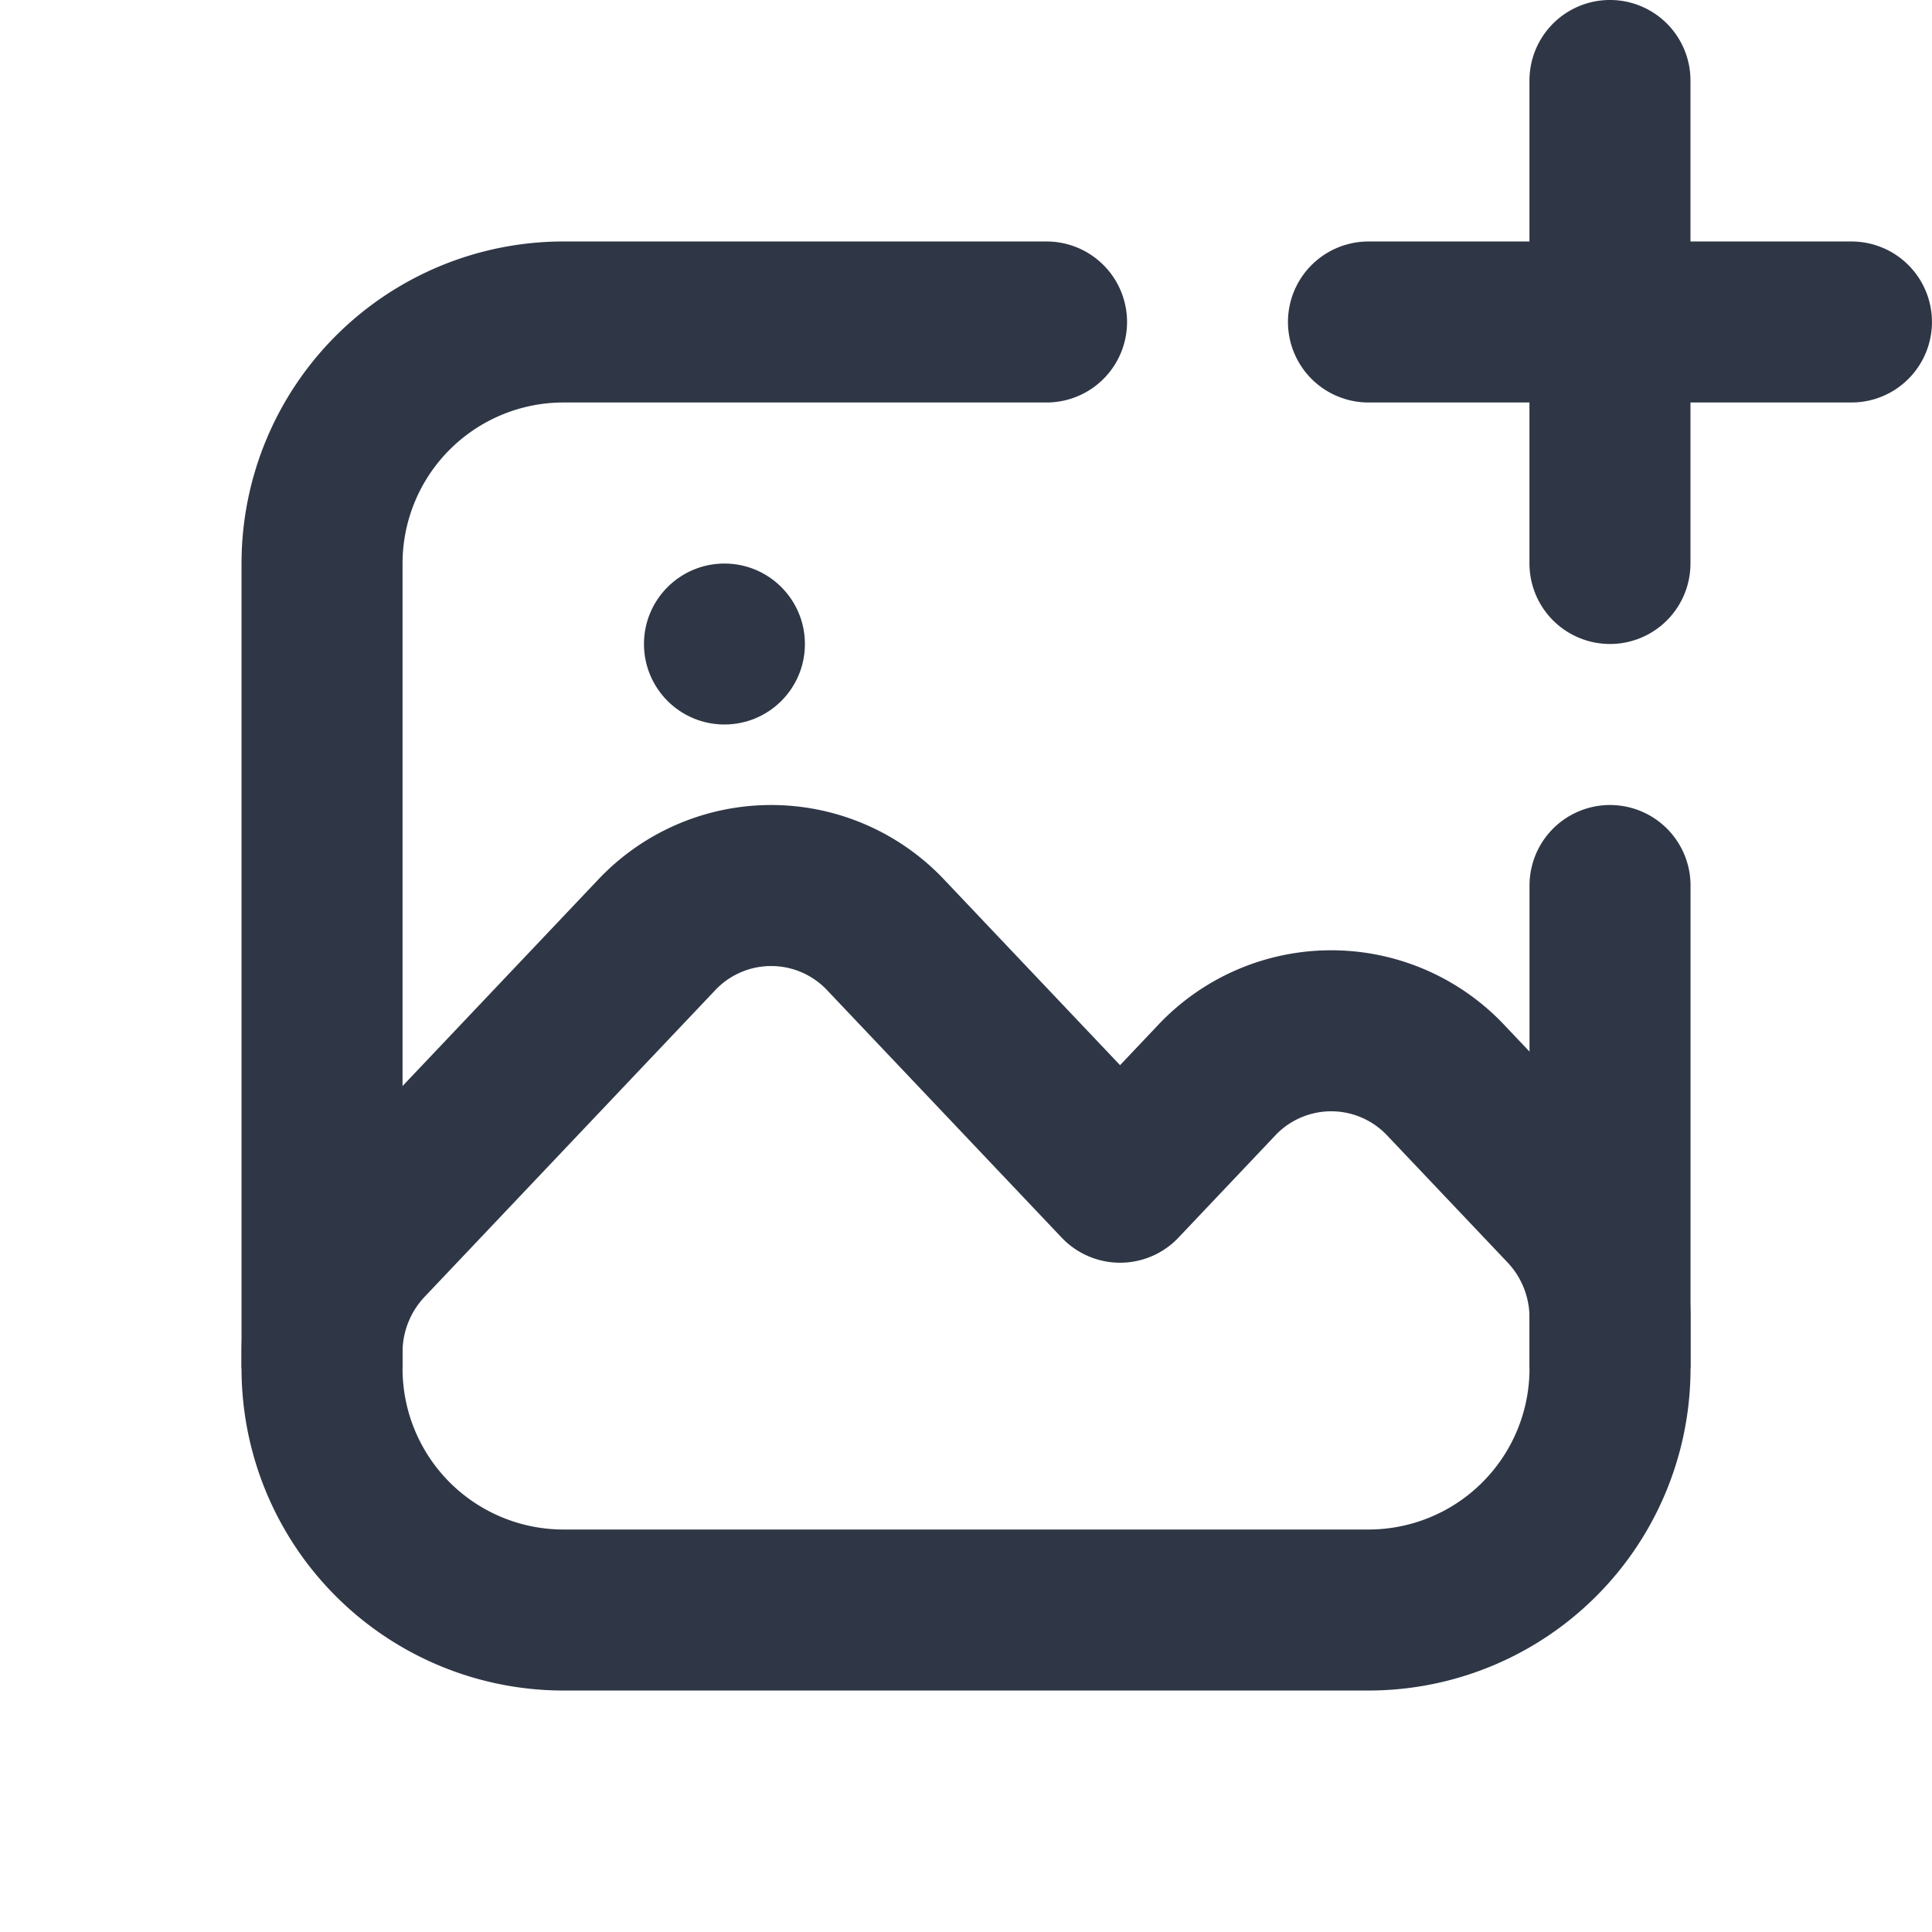
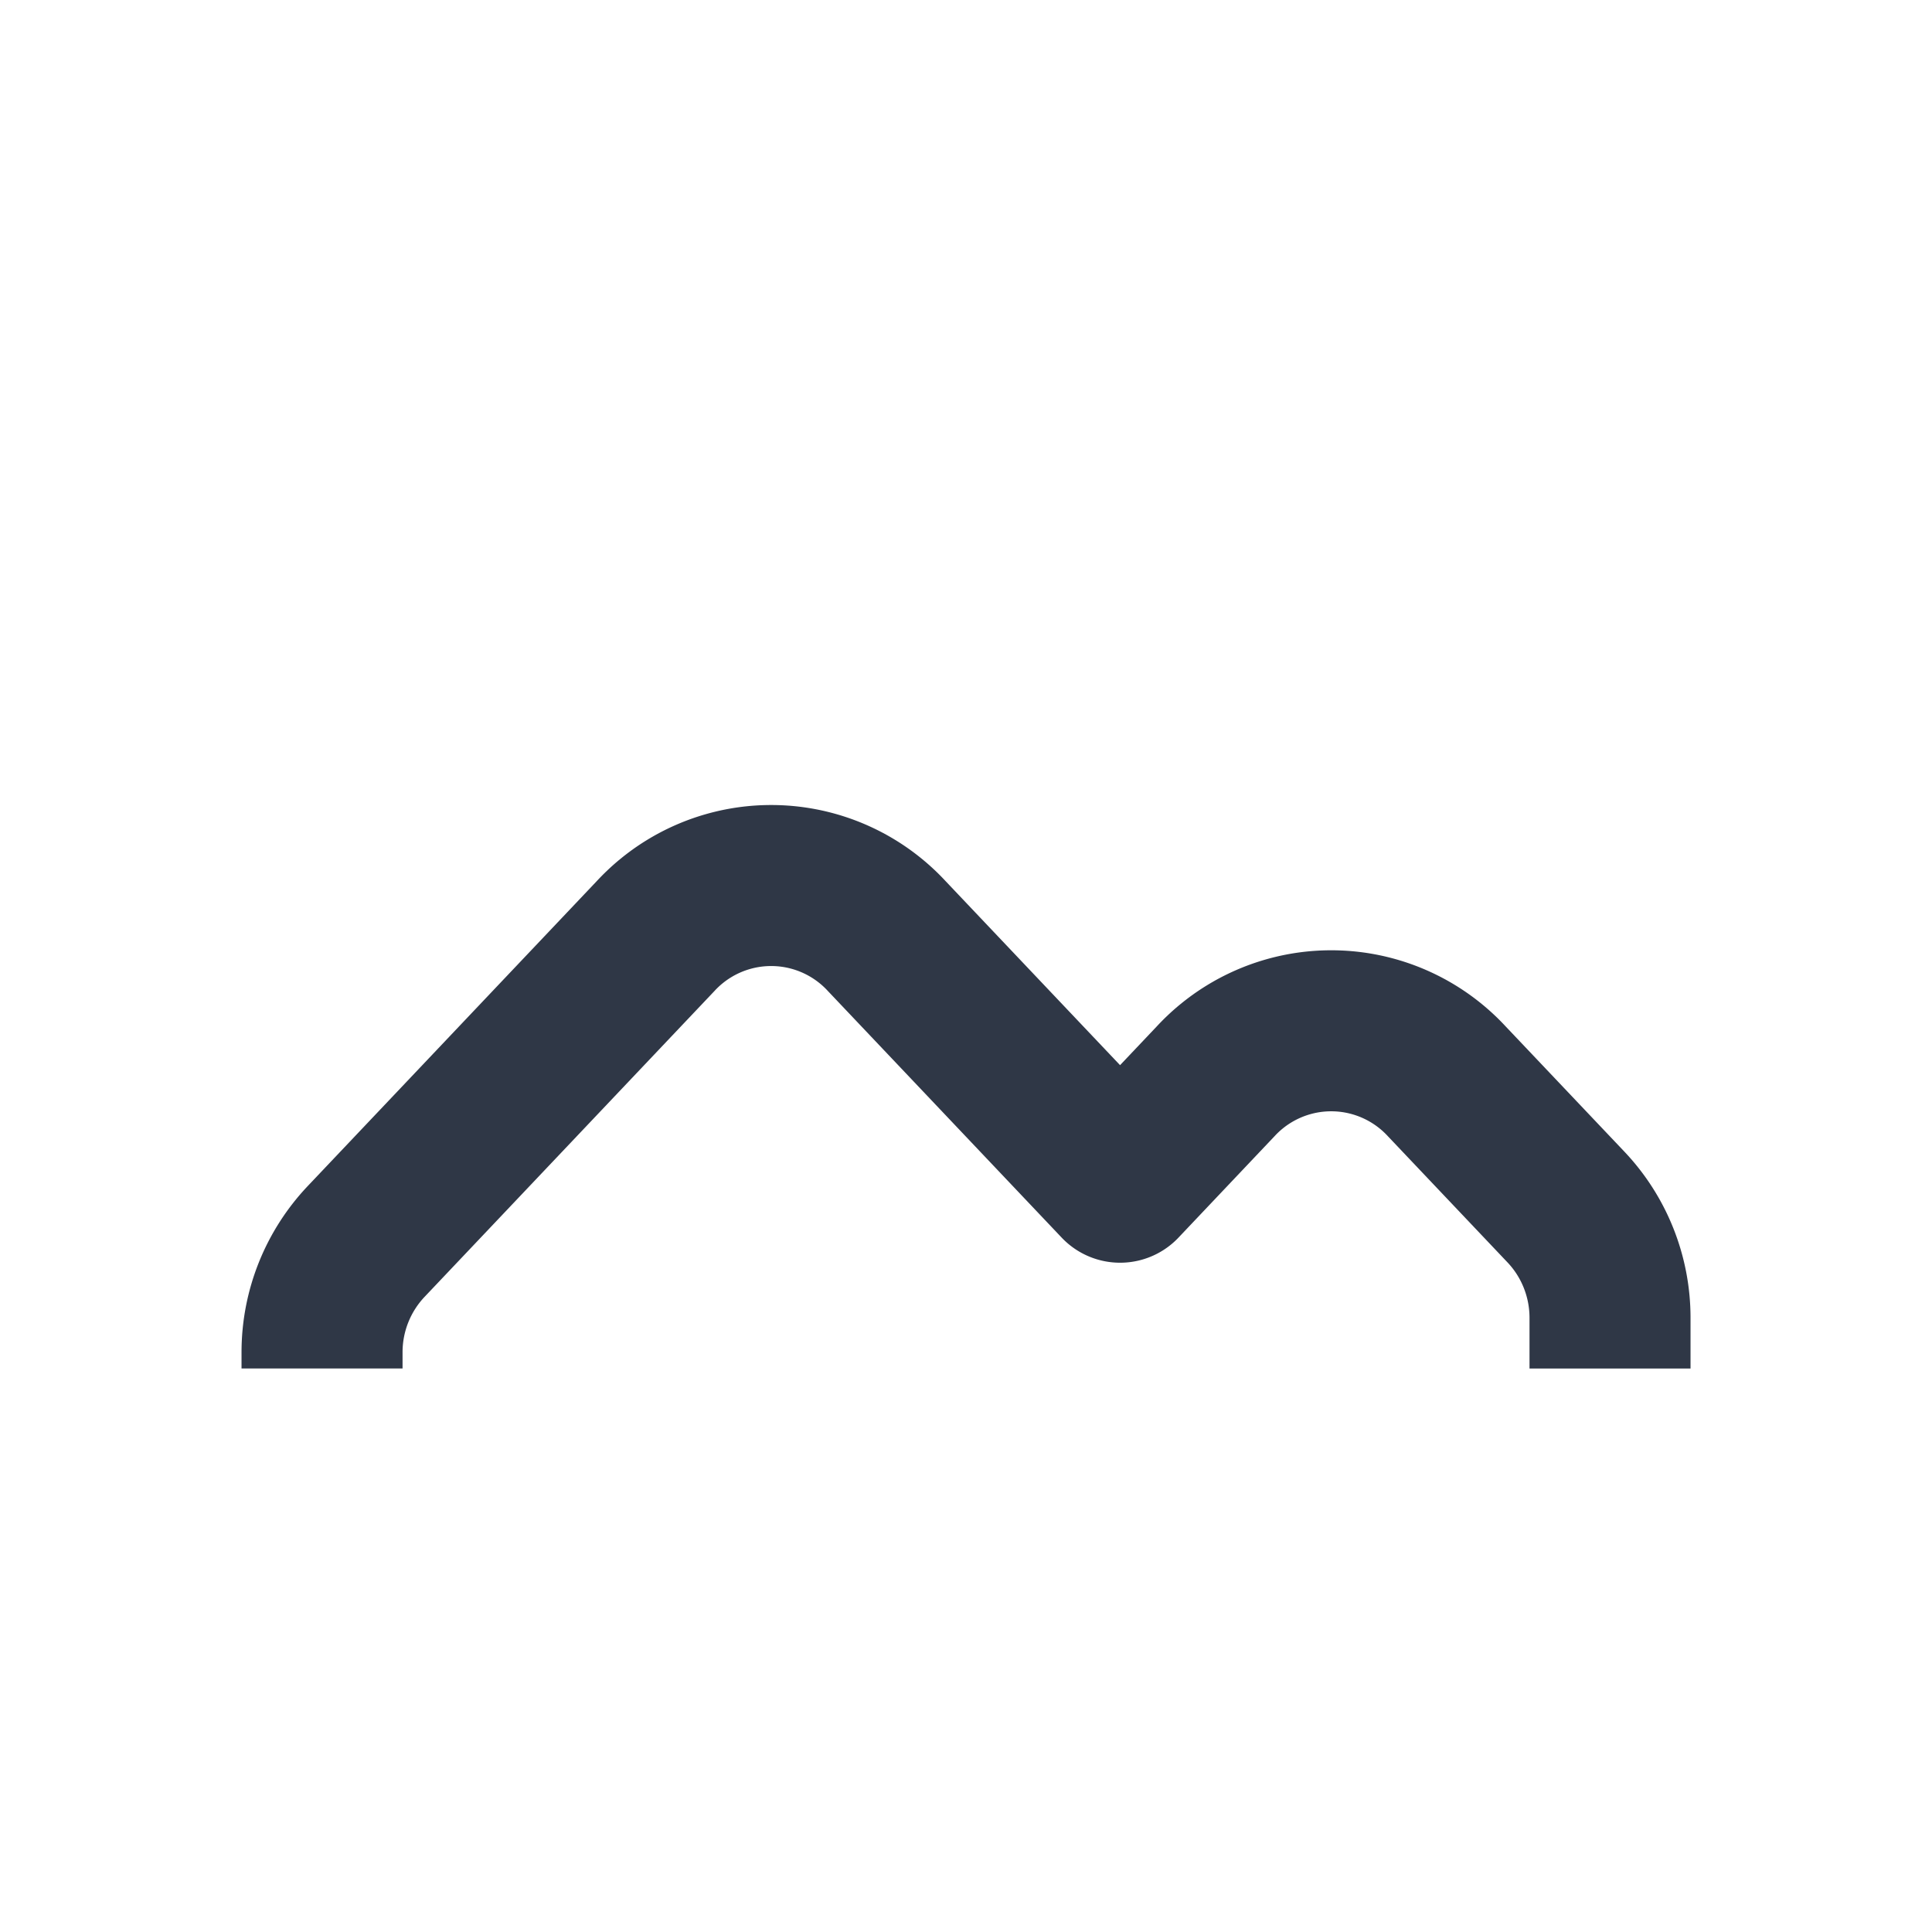
<svg xmlns="http://www.w3.org/2000/svg" width="32" height="32" fill="none" viewBox="0 0 32 32">
  <path stroke="#2f3746" stroke-linejoin="round" stroke-width="2.667" d="M26.667 22.667v-.84c0-.683-.261-1.34-.73-1.835l-1.975-2.083a2.607 2.607 0 0 0-3.826 0l-1.584 1.672-3.866-4.078a2.607 2.607 0 0 0-3.826 0l-4.795 5.059a2.67 2.67 0 0 0-.731 1.834v.27" />
-   <path stroke="#2f3746" stroke-linecap="round" stroke-width="2.667" d="M17.334 5.333h-8a4 4 0 0 0-4 4v13.334a4 4 0 0 0 4 4h13.333a4 4 0 0 0 4-4v-8" />
-   <circle cx="11.999" cy="10.667" r="1.333" fill="#2f3746" />
-   <path stroke="#2f3746" stroke-linecap="round" stroke-width="2.667" d="M26.666 1.333v8m-4-4h8" />
</svg>